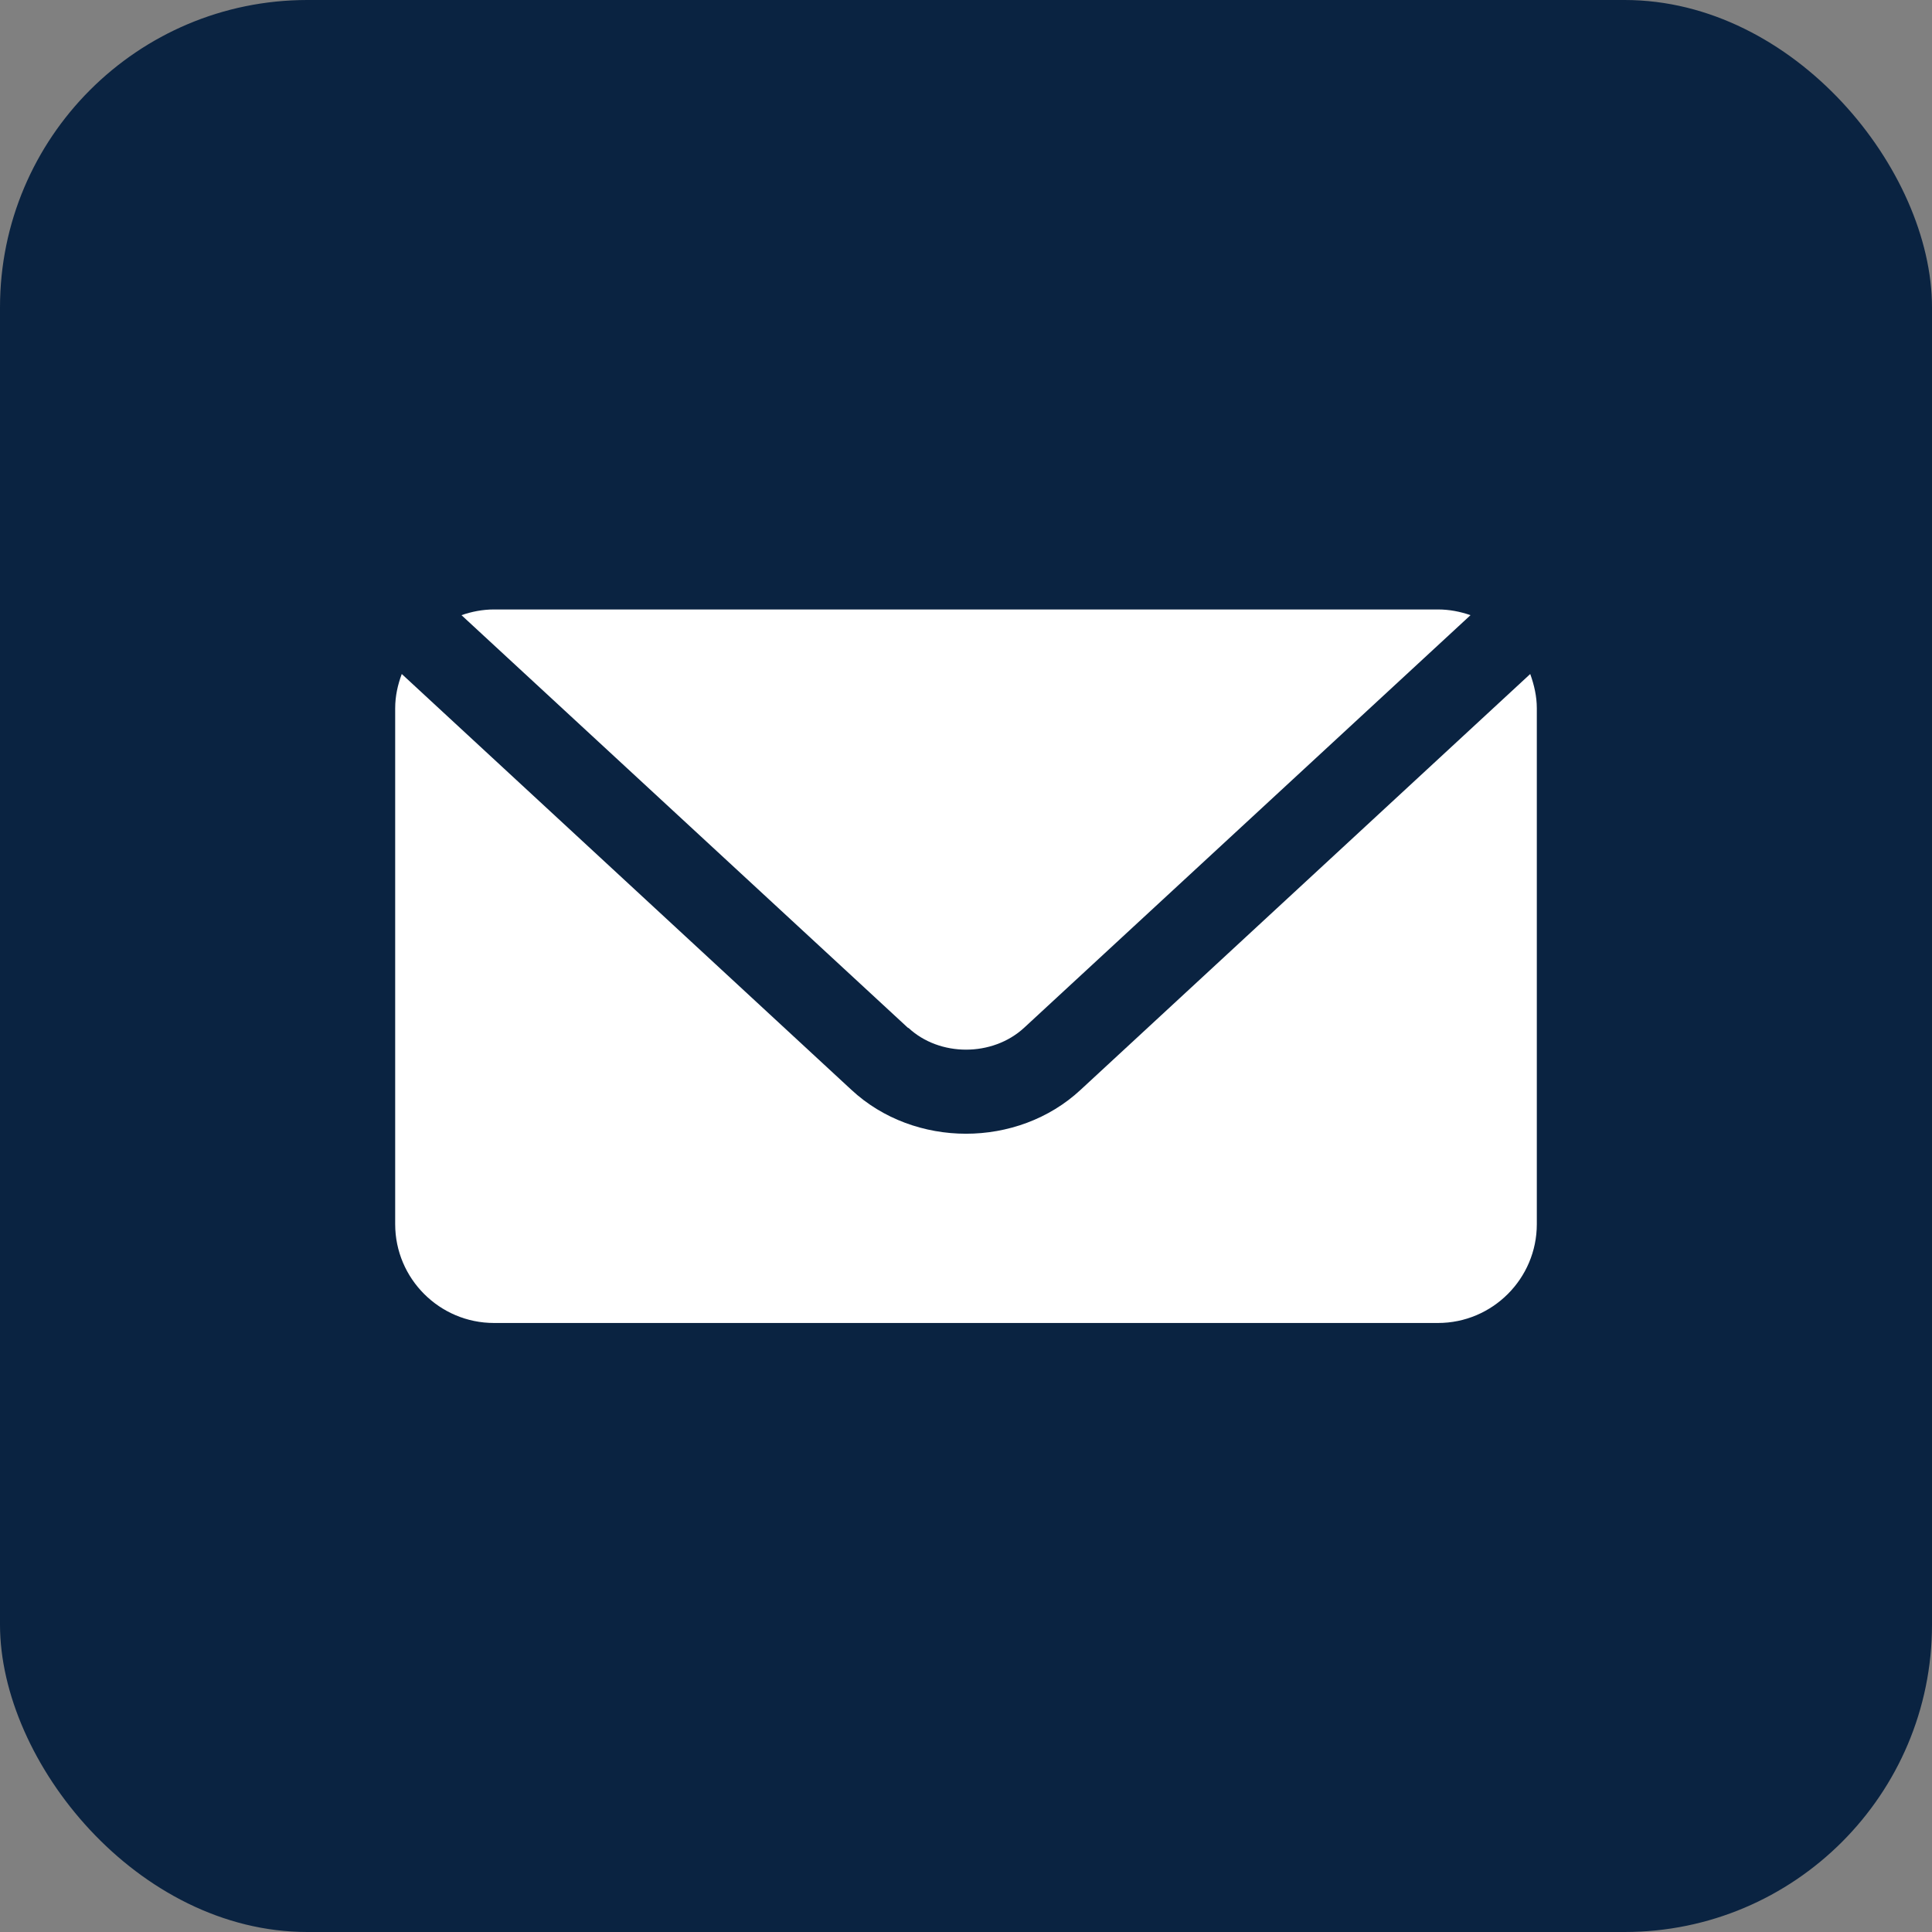
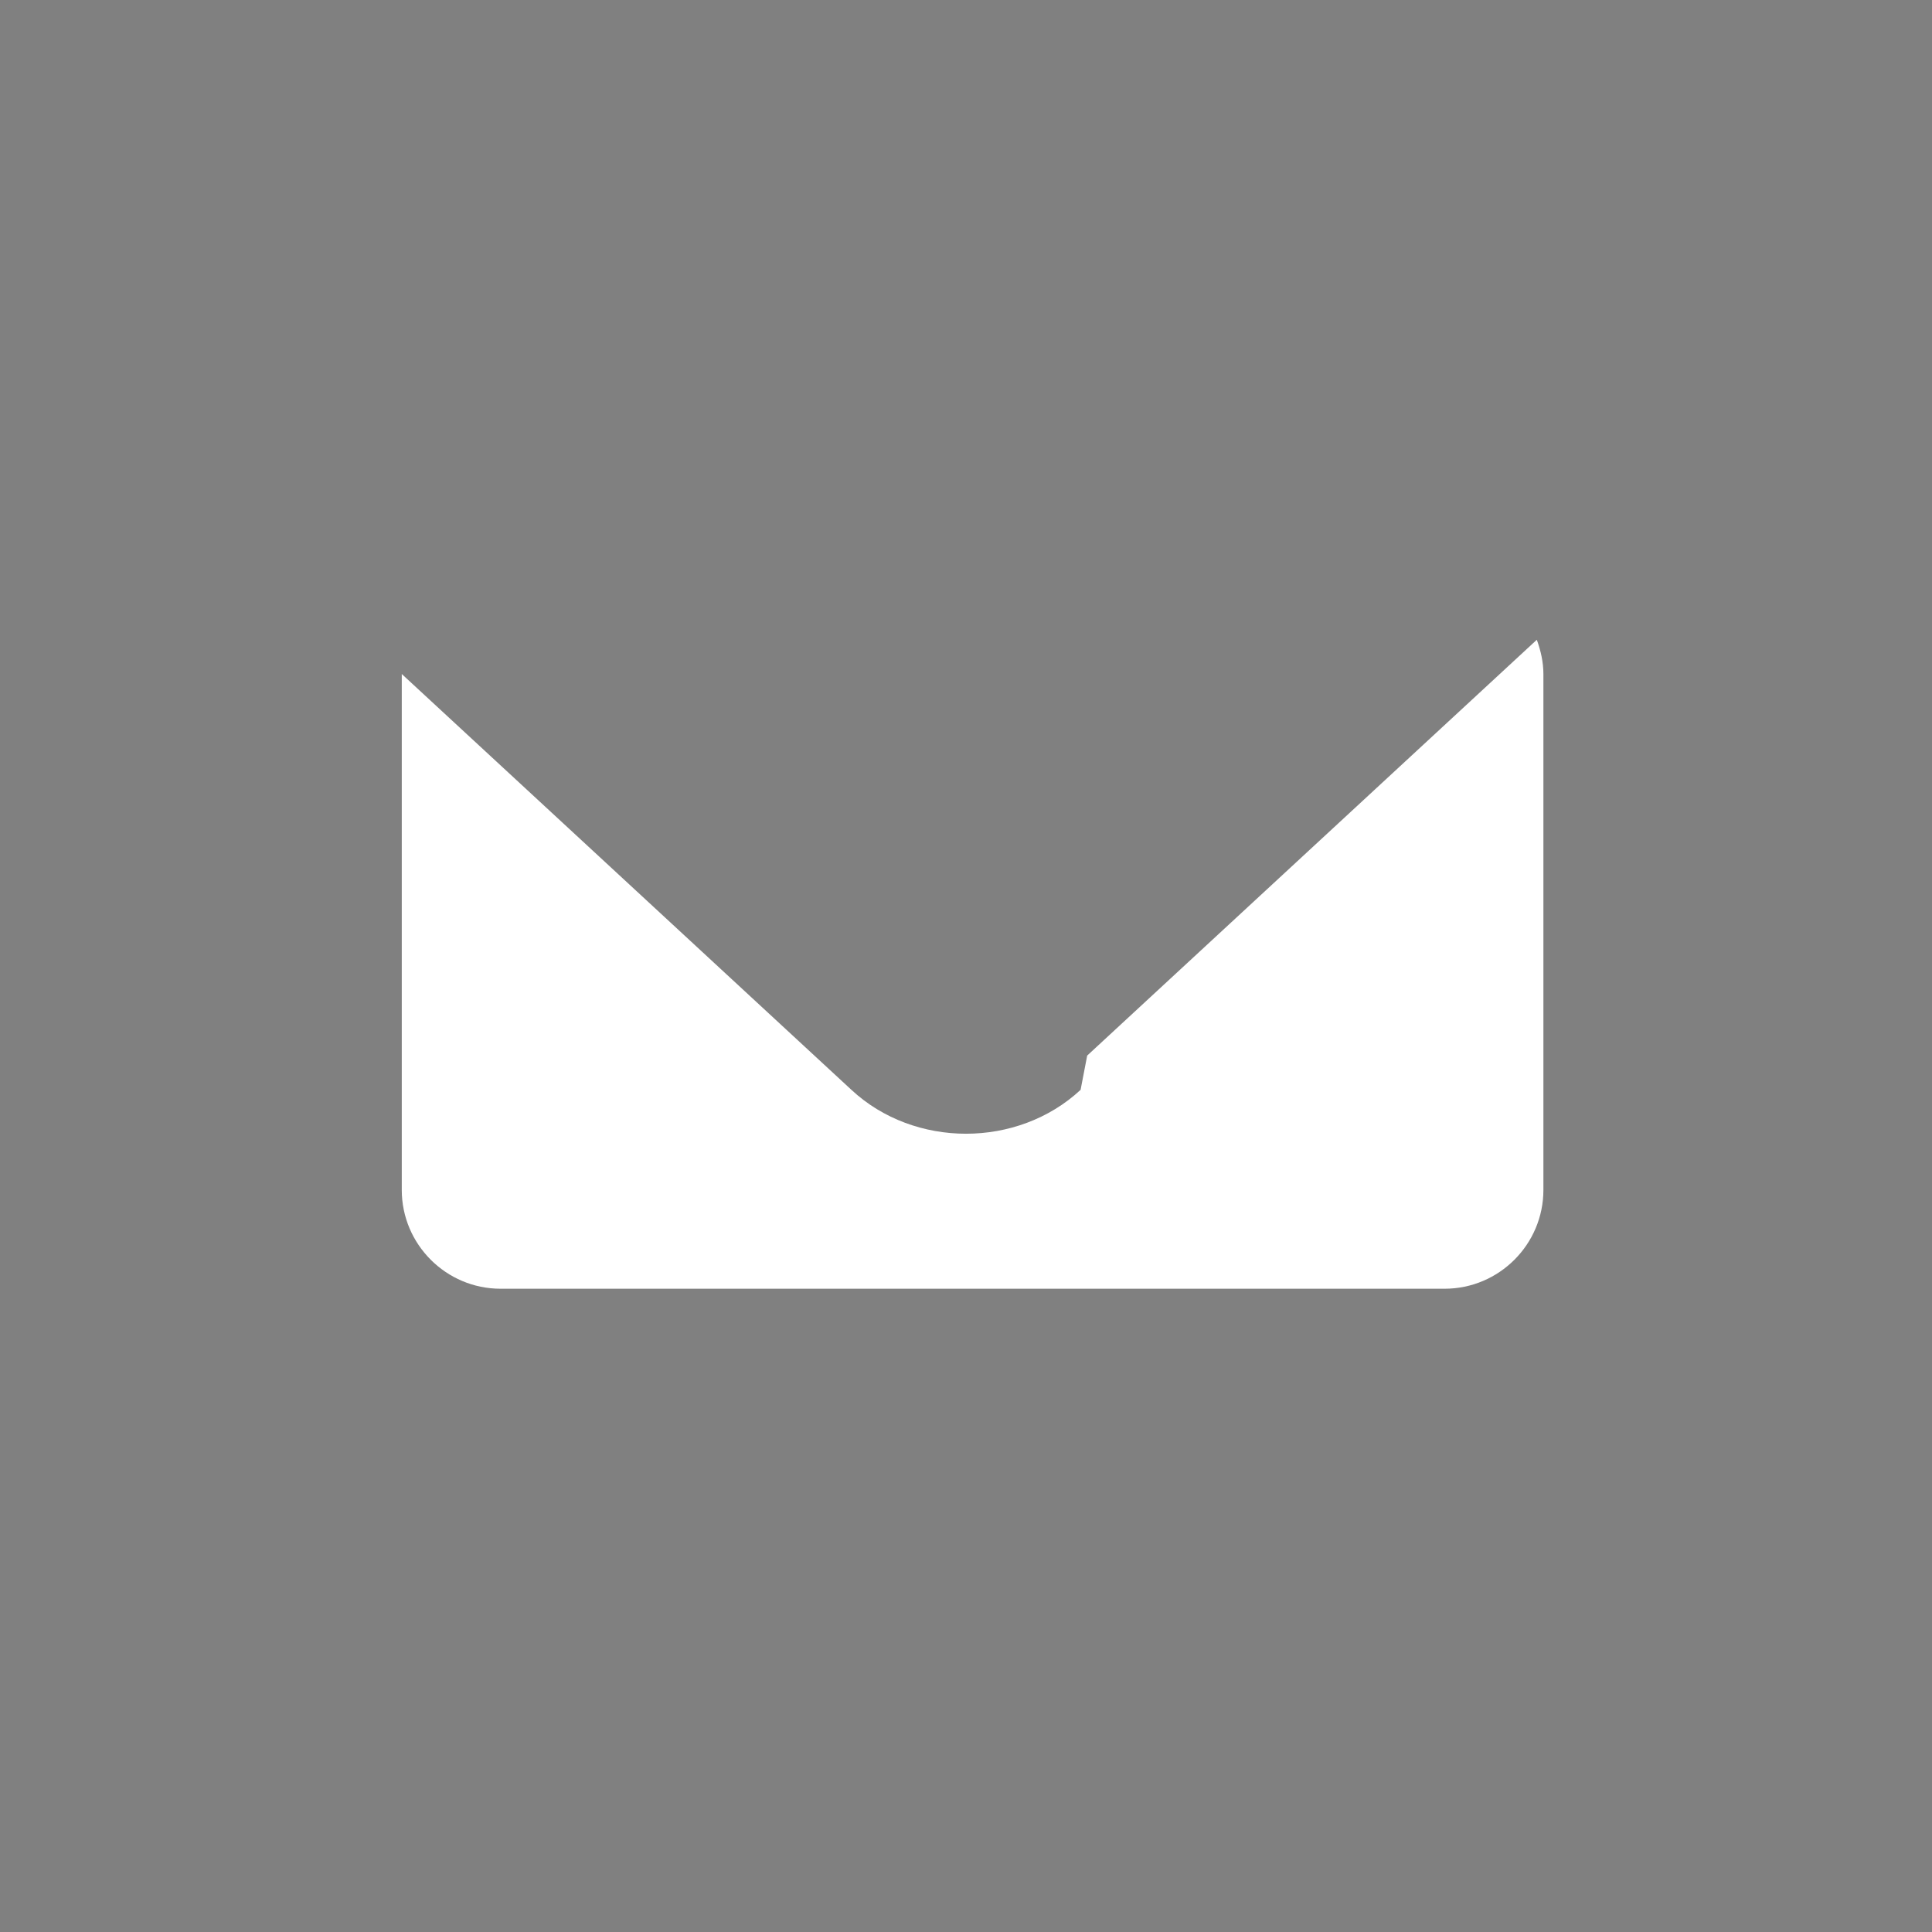
<svg xmlns="http://www.w3.org/2000/svg" id="_イヤー_2" viewBox="0 0 44 44">
  <rect x="0" y="0" width="44" height="44" fill="#808080" stroke="none" />
  <defs>
    <style>.cls-1{fill:#fff;}.cls-2{fill:#0a2341;}</style>
  </defs>
  <g id="_ビゲーター">
    <g>
-       <rect class="cls-2" width="44" height="44" rx="7" ry="7" />
      <g>
-         <path class="cls-1" d="M24.61,24.82c-.72,.67-1.67,1-2.61,1s-1.89-.33-2.61-1L9.15,15.35c-.09,.24-.15,.5-.15,.78v11.75c0,1.24,1.01,2.25,2.25,2.25h21.5c1.24,0,2.25-1.01,2.25-2.25v-11.75c0-.27-.06-.53-.15-.78l-10.24,9.47Z" />
-         <path class="cls-1" d="M20.69,23.41c.71,.66,1.91,.66,2.63,0l10.17-9.4c-.23-.08-.48-.13-.74-.13H11.25c-.26,0-.51,.05-.74,.13l10.17,9.4Z" />
+         <path class="cls-1" d="M24.61,24.82c-.72,.67-1.67,1-2.61,1s-1.89-.33-2.61-1L9.15,15.35v11.75c0,1.24,1.01,2.25,2.25,2.25h21.5c1.24,0,2.25-1.01,2.25-2.25v-11.75c0-.27-.06-.53-.15-.78l-10.24,9.47Z" />
      </g>
    </g>
  </g>
</svg>